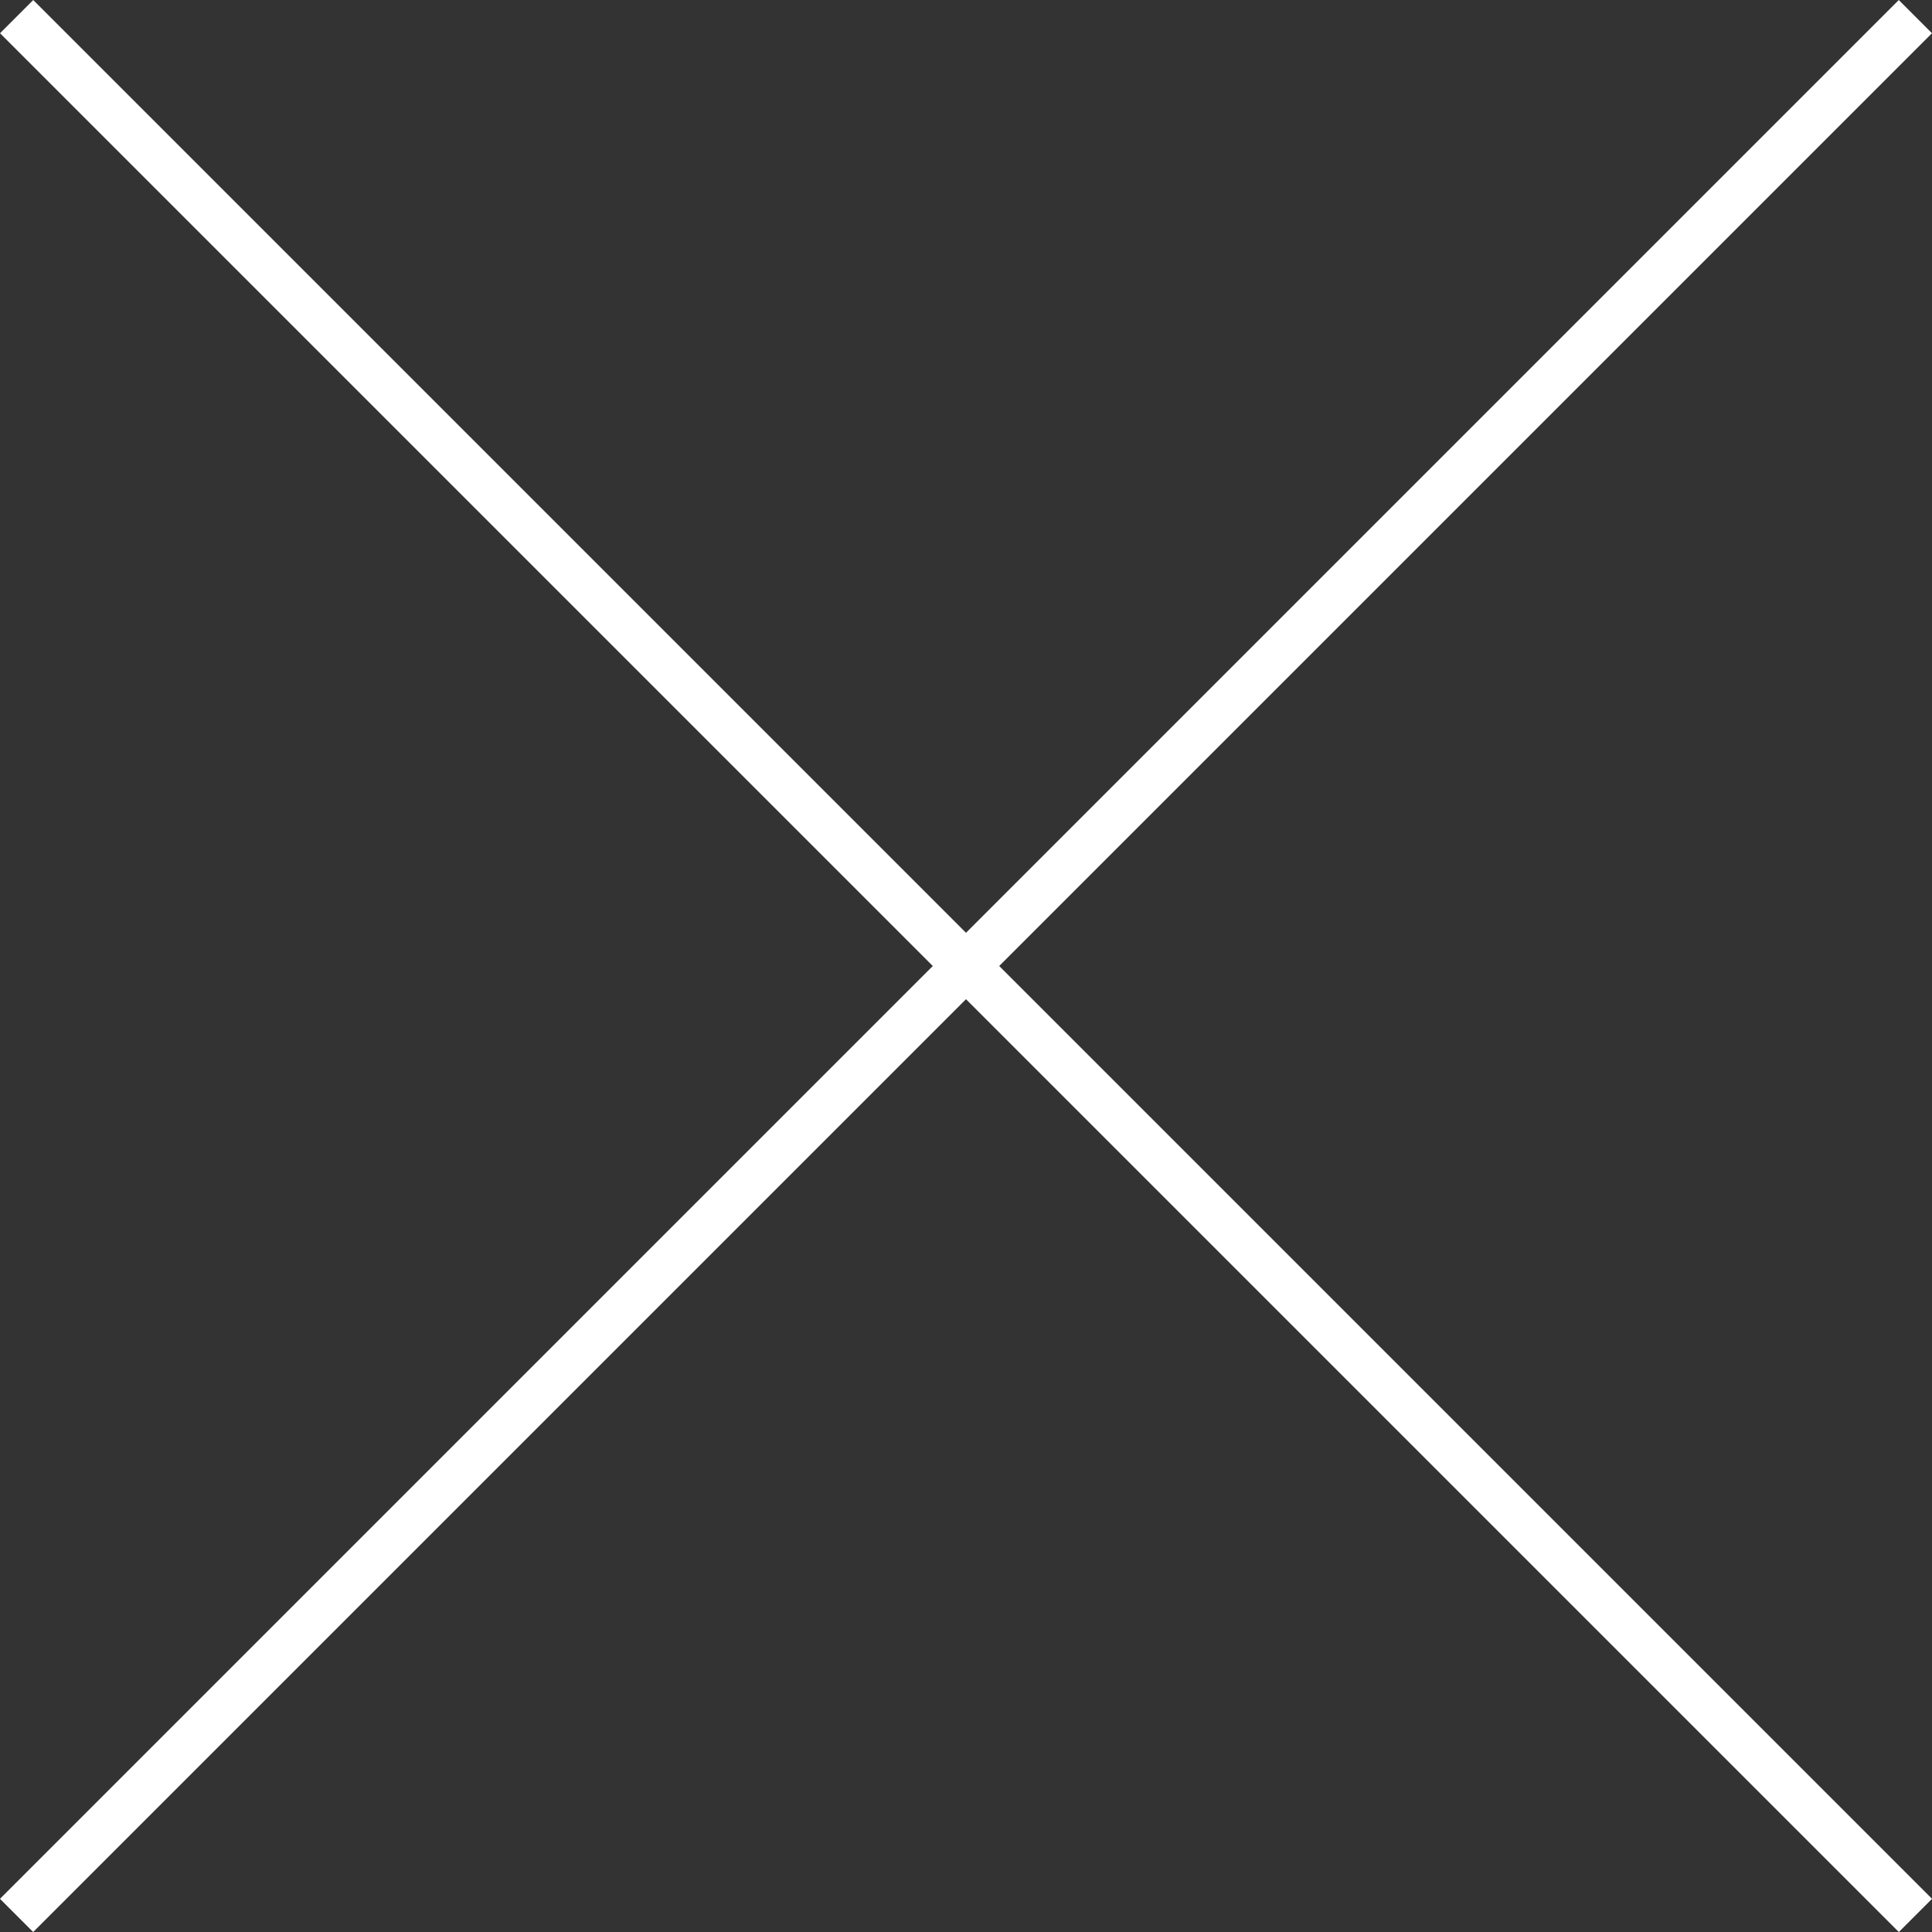
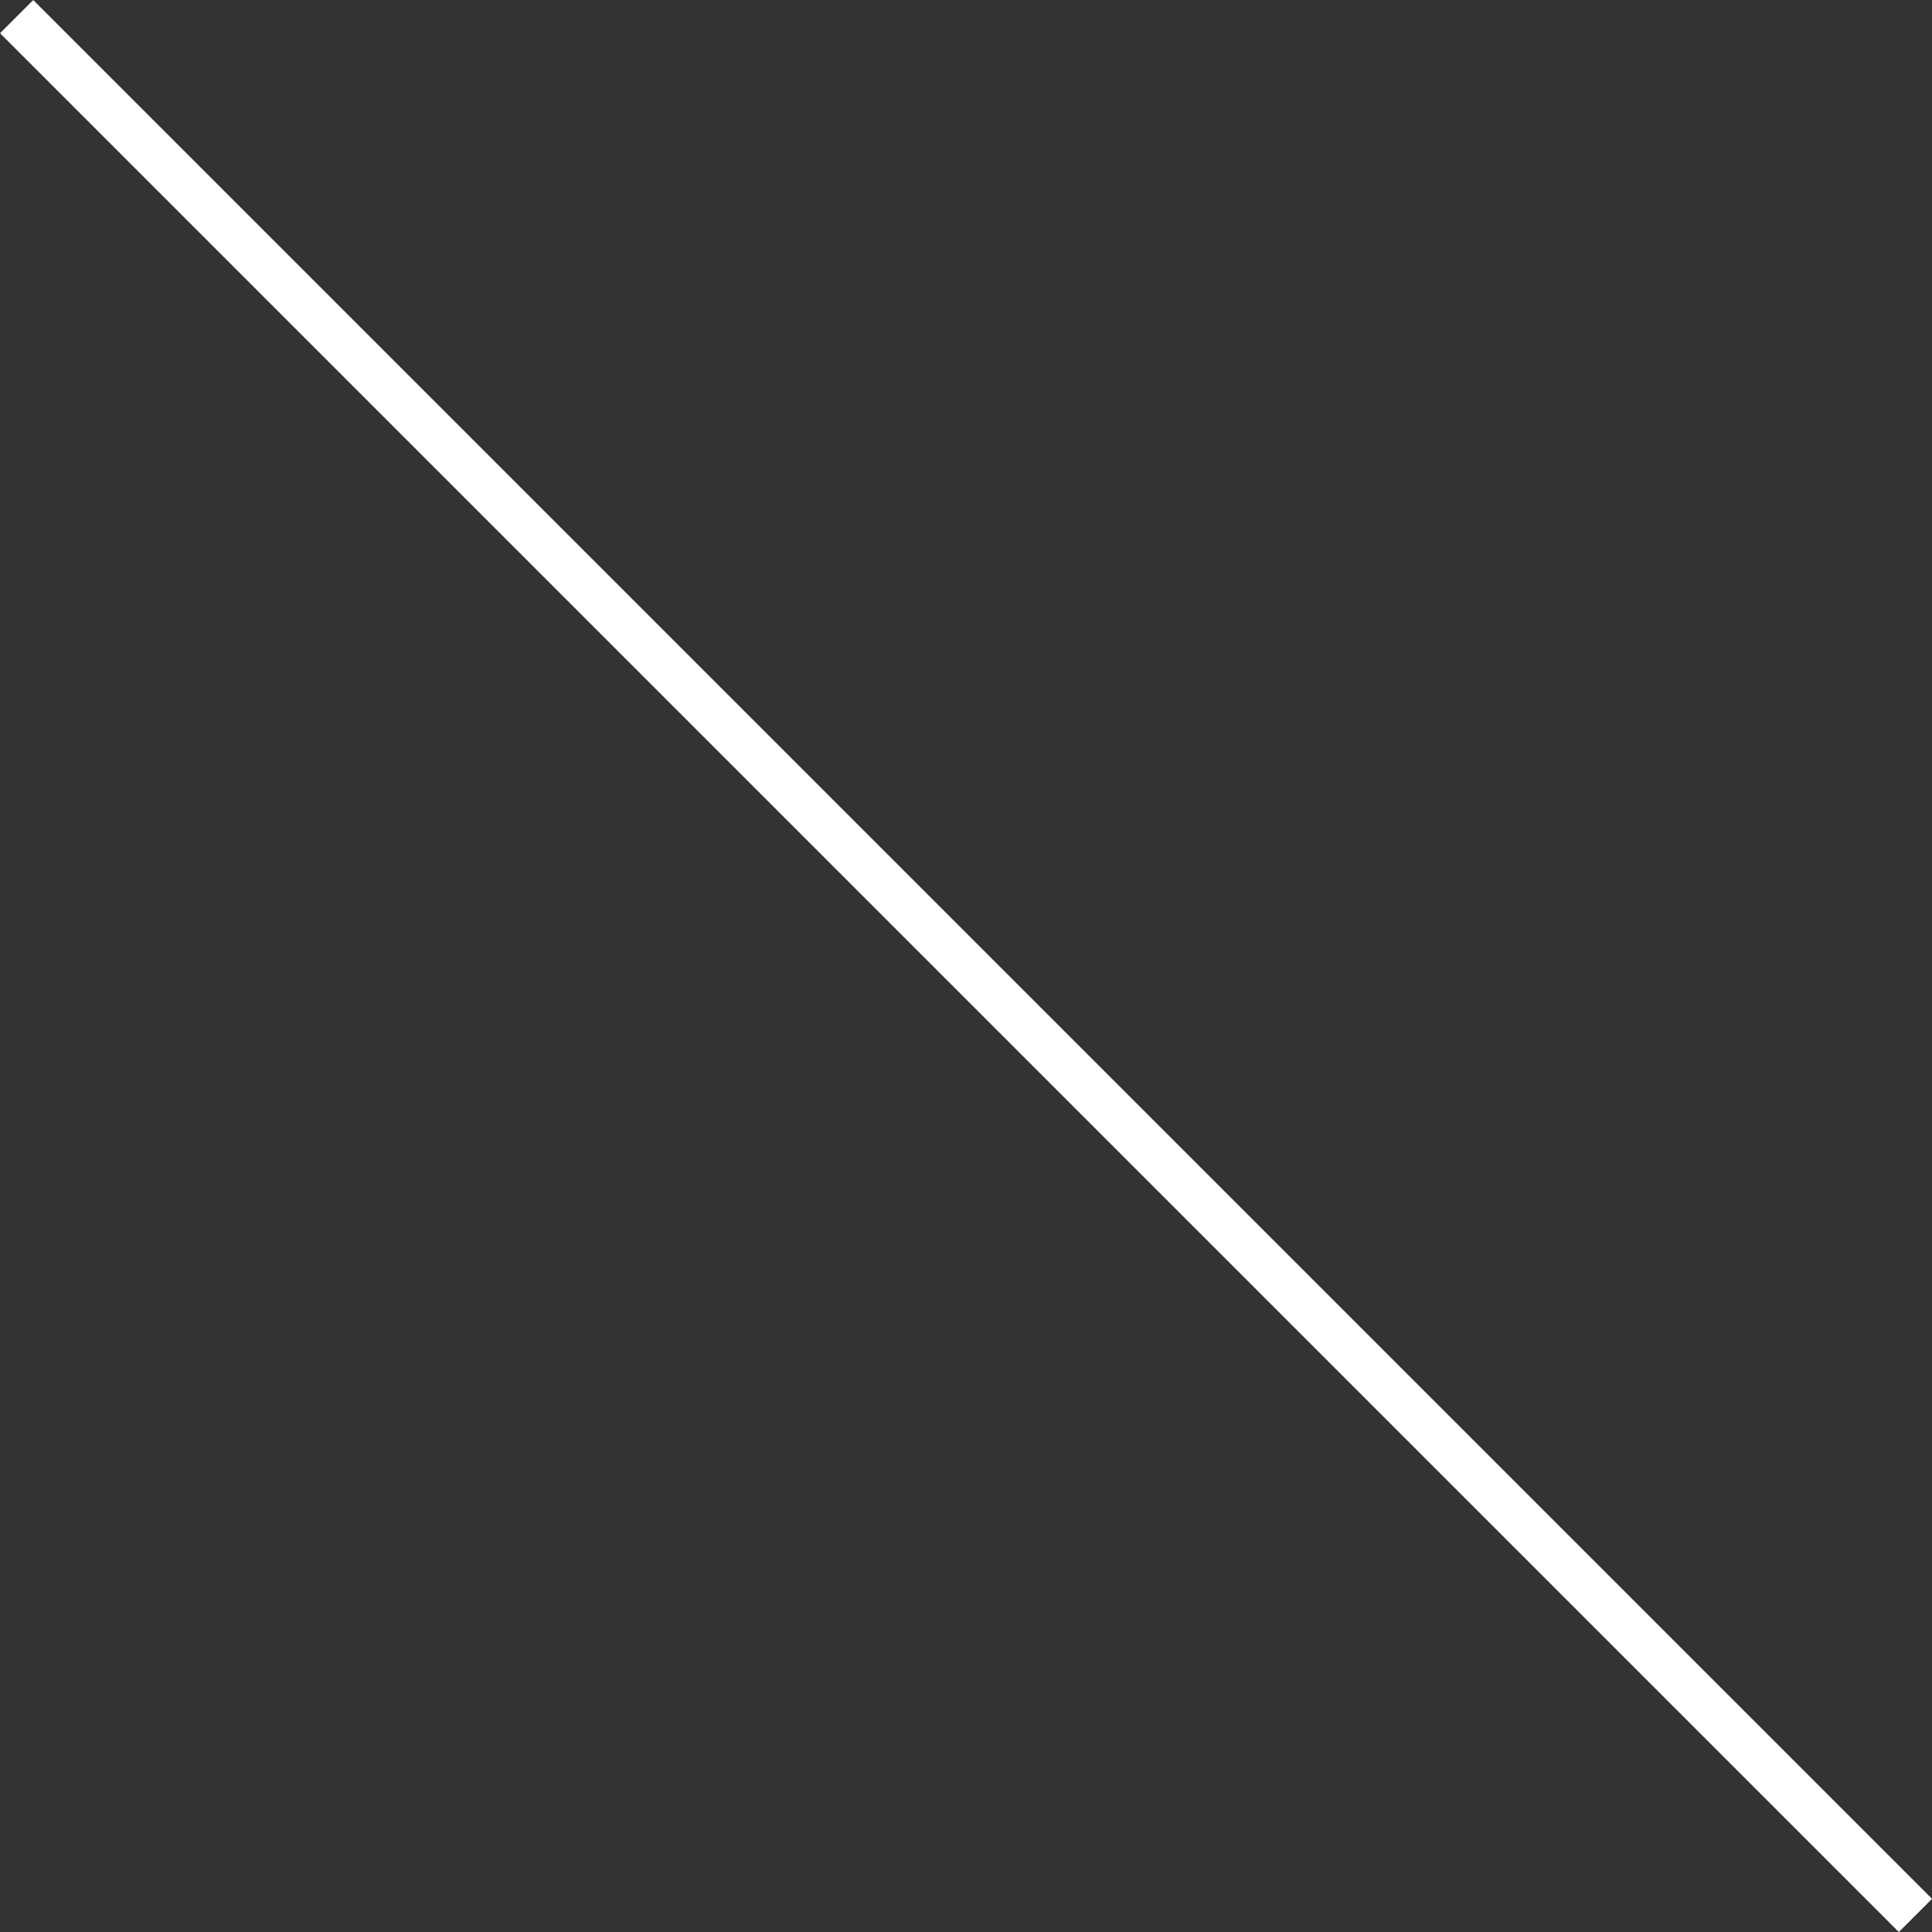
<svg xmlns="http://www.w3.org/2000/svg" width="41.151" height="41.151" viewBox="0 0 41.151 41.151">
  <rect x="0" y="0" width="41.151" height="41.151" fill="#333333" stroke="none" />
  <g id="グループ_142673" data-name="グループ 142673" transform="translate(-1308.714 -37.886)">
    <path id="パス_1334823" data-name="パス 1334823" d="M-2039.932,4450.24l40.444,40.444" transform="translate(3349 -4412)" fill="none" stroke="#fff" stroke-width="1" />
-     <path id="パス_1334824" data-name="パス 1334824" d="M-1999.489,4450.24l-40.444,40.444" transform="translate(3349 -4412)" fill="none" stroke="#fff" stroke-width="1" />
  </g>
</svg>